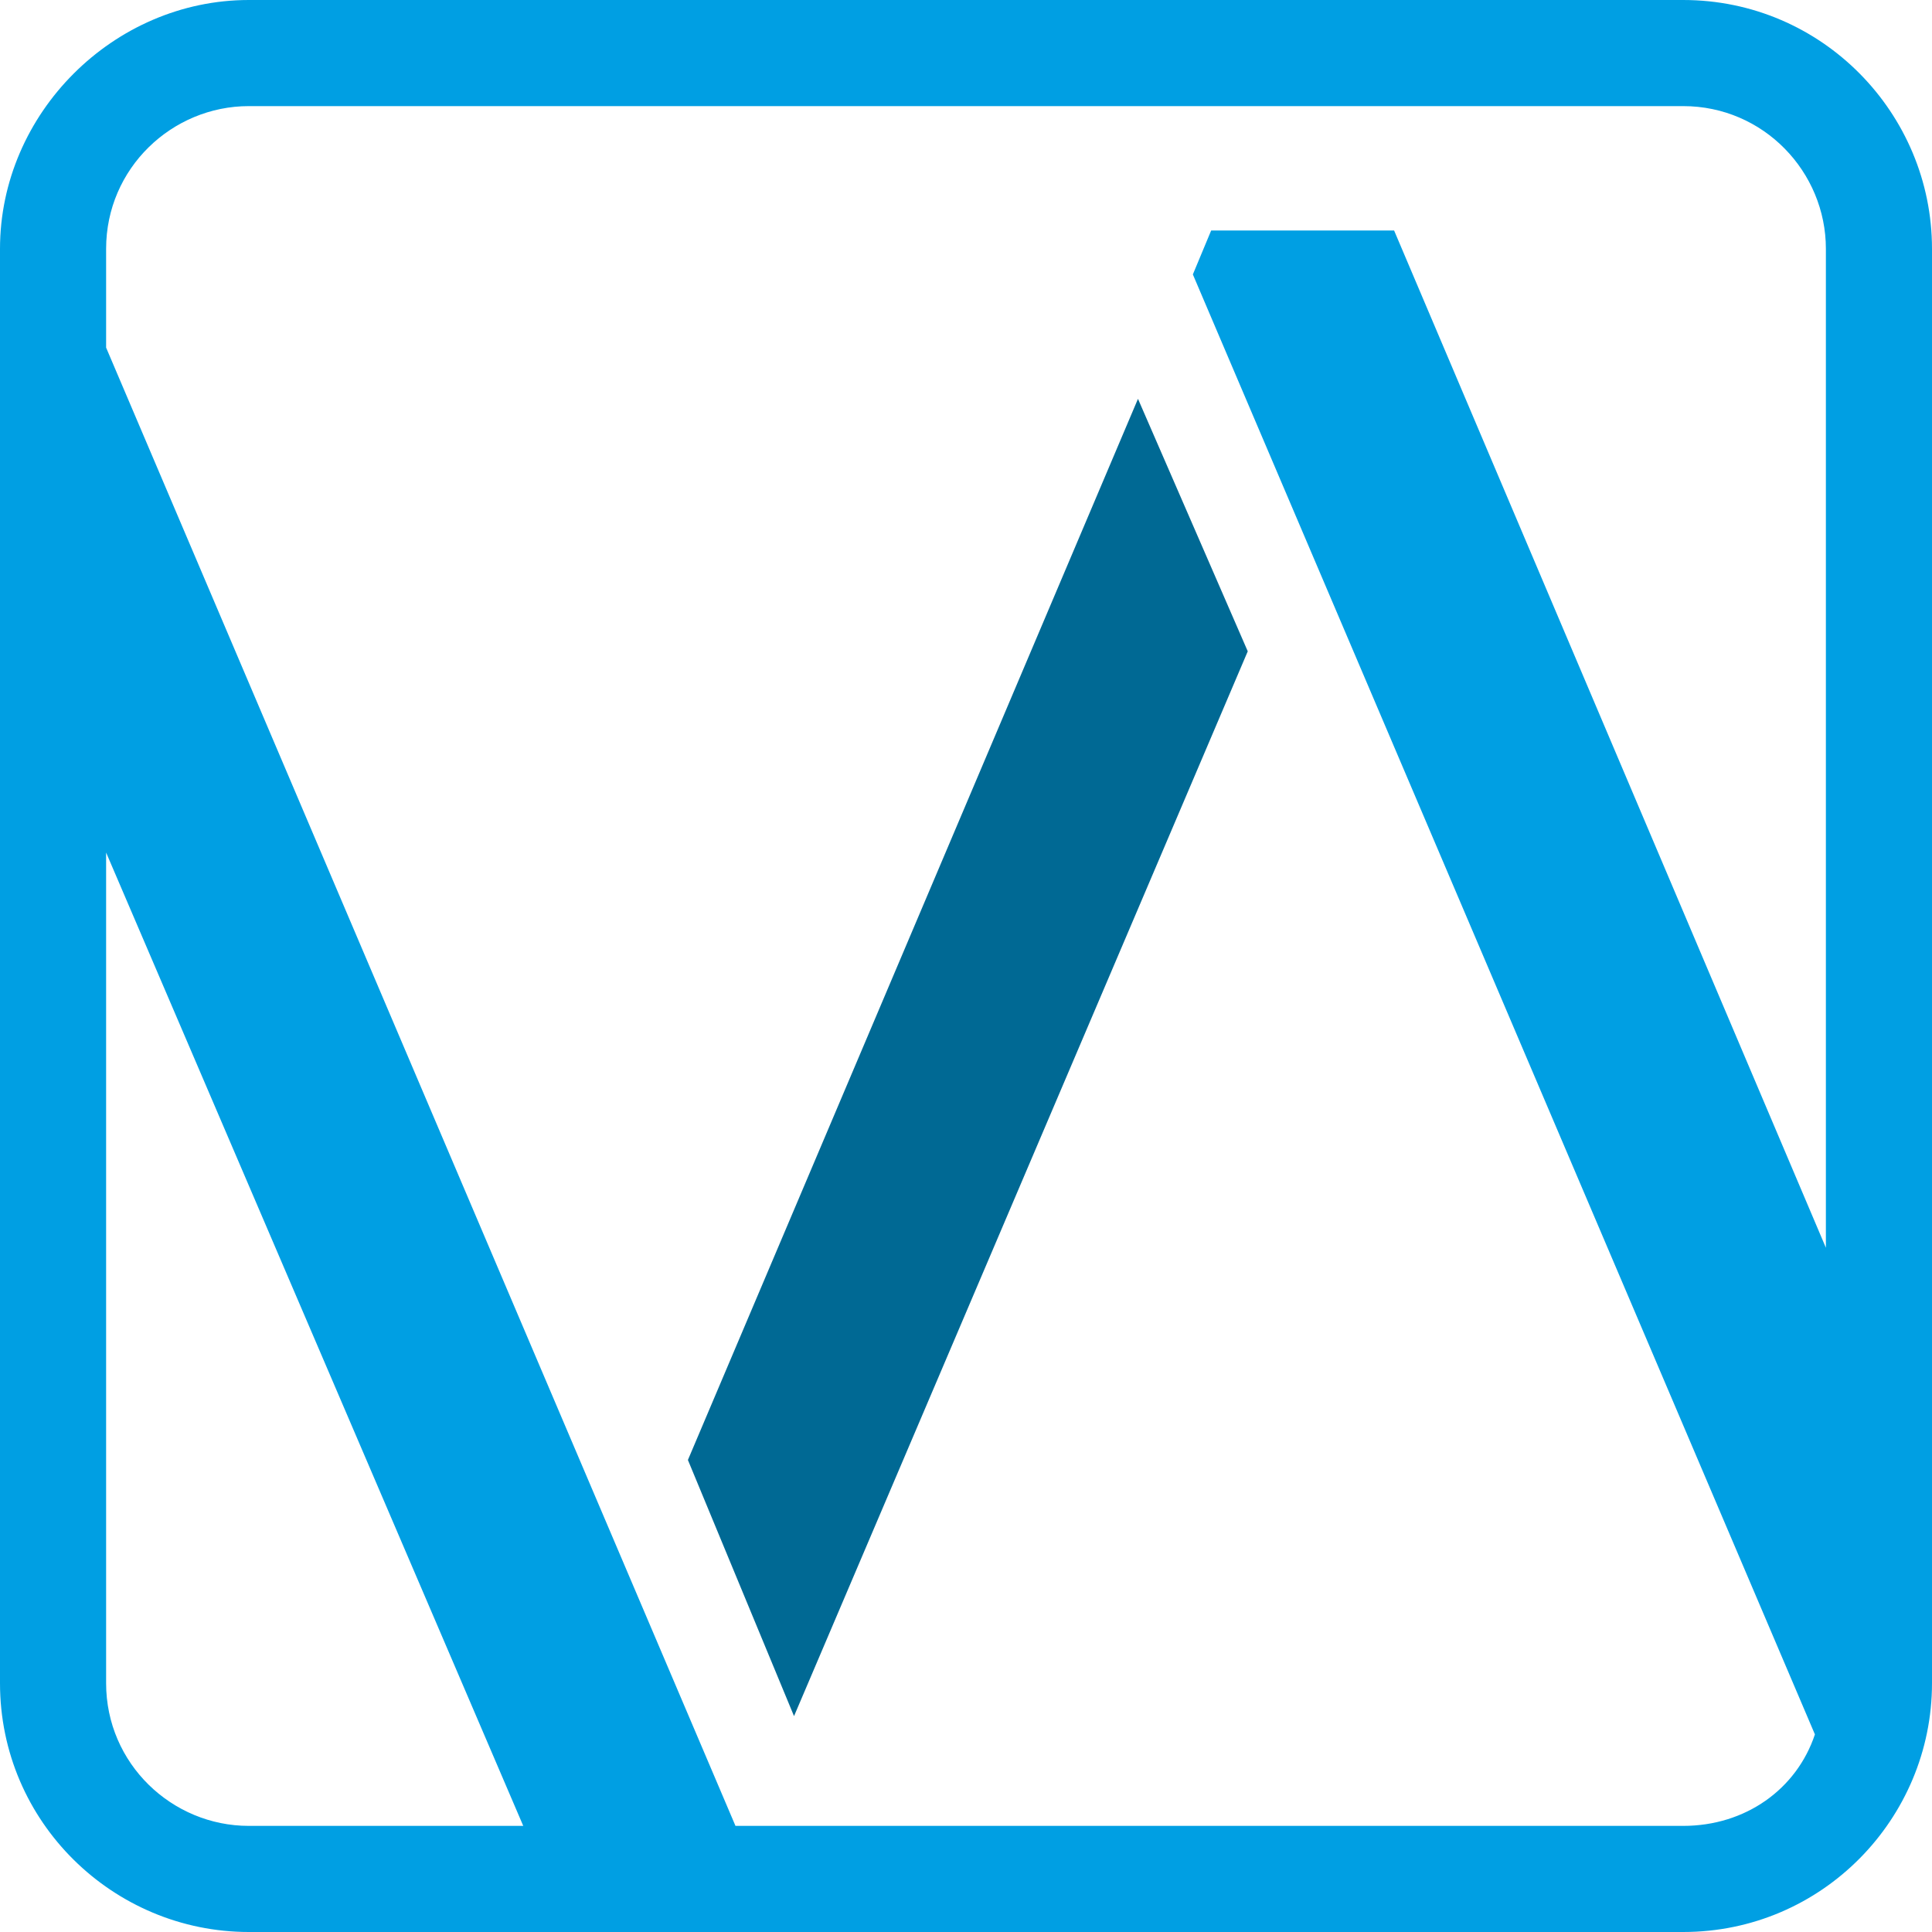
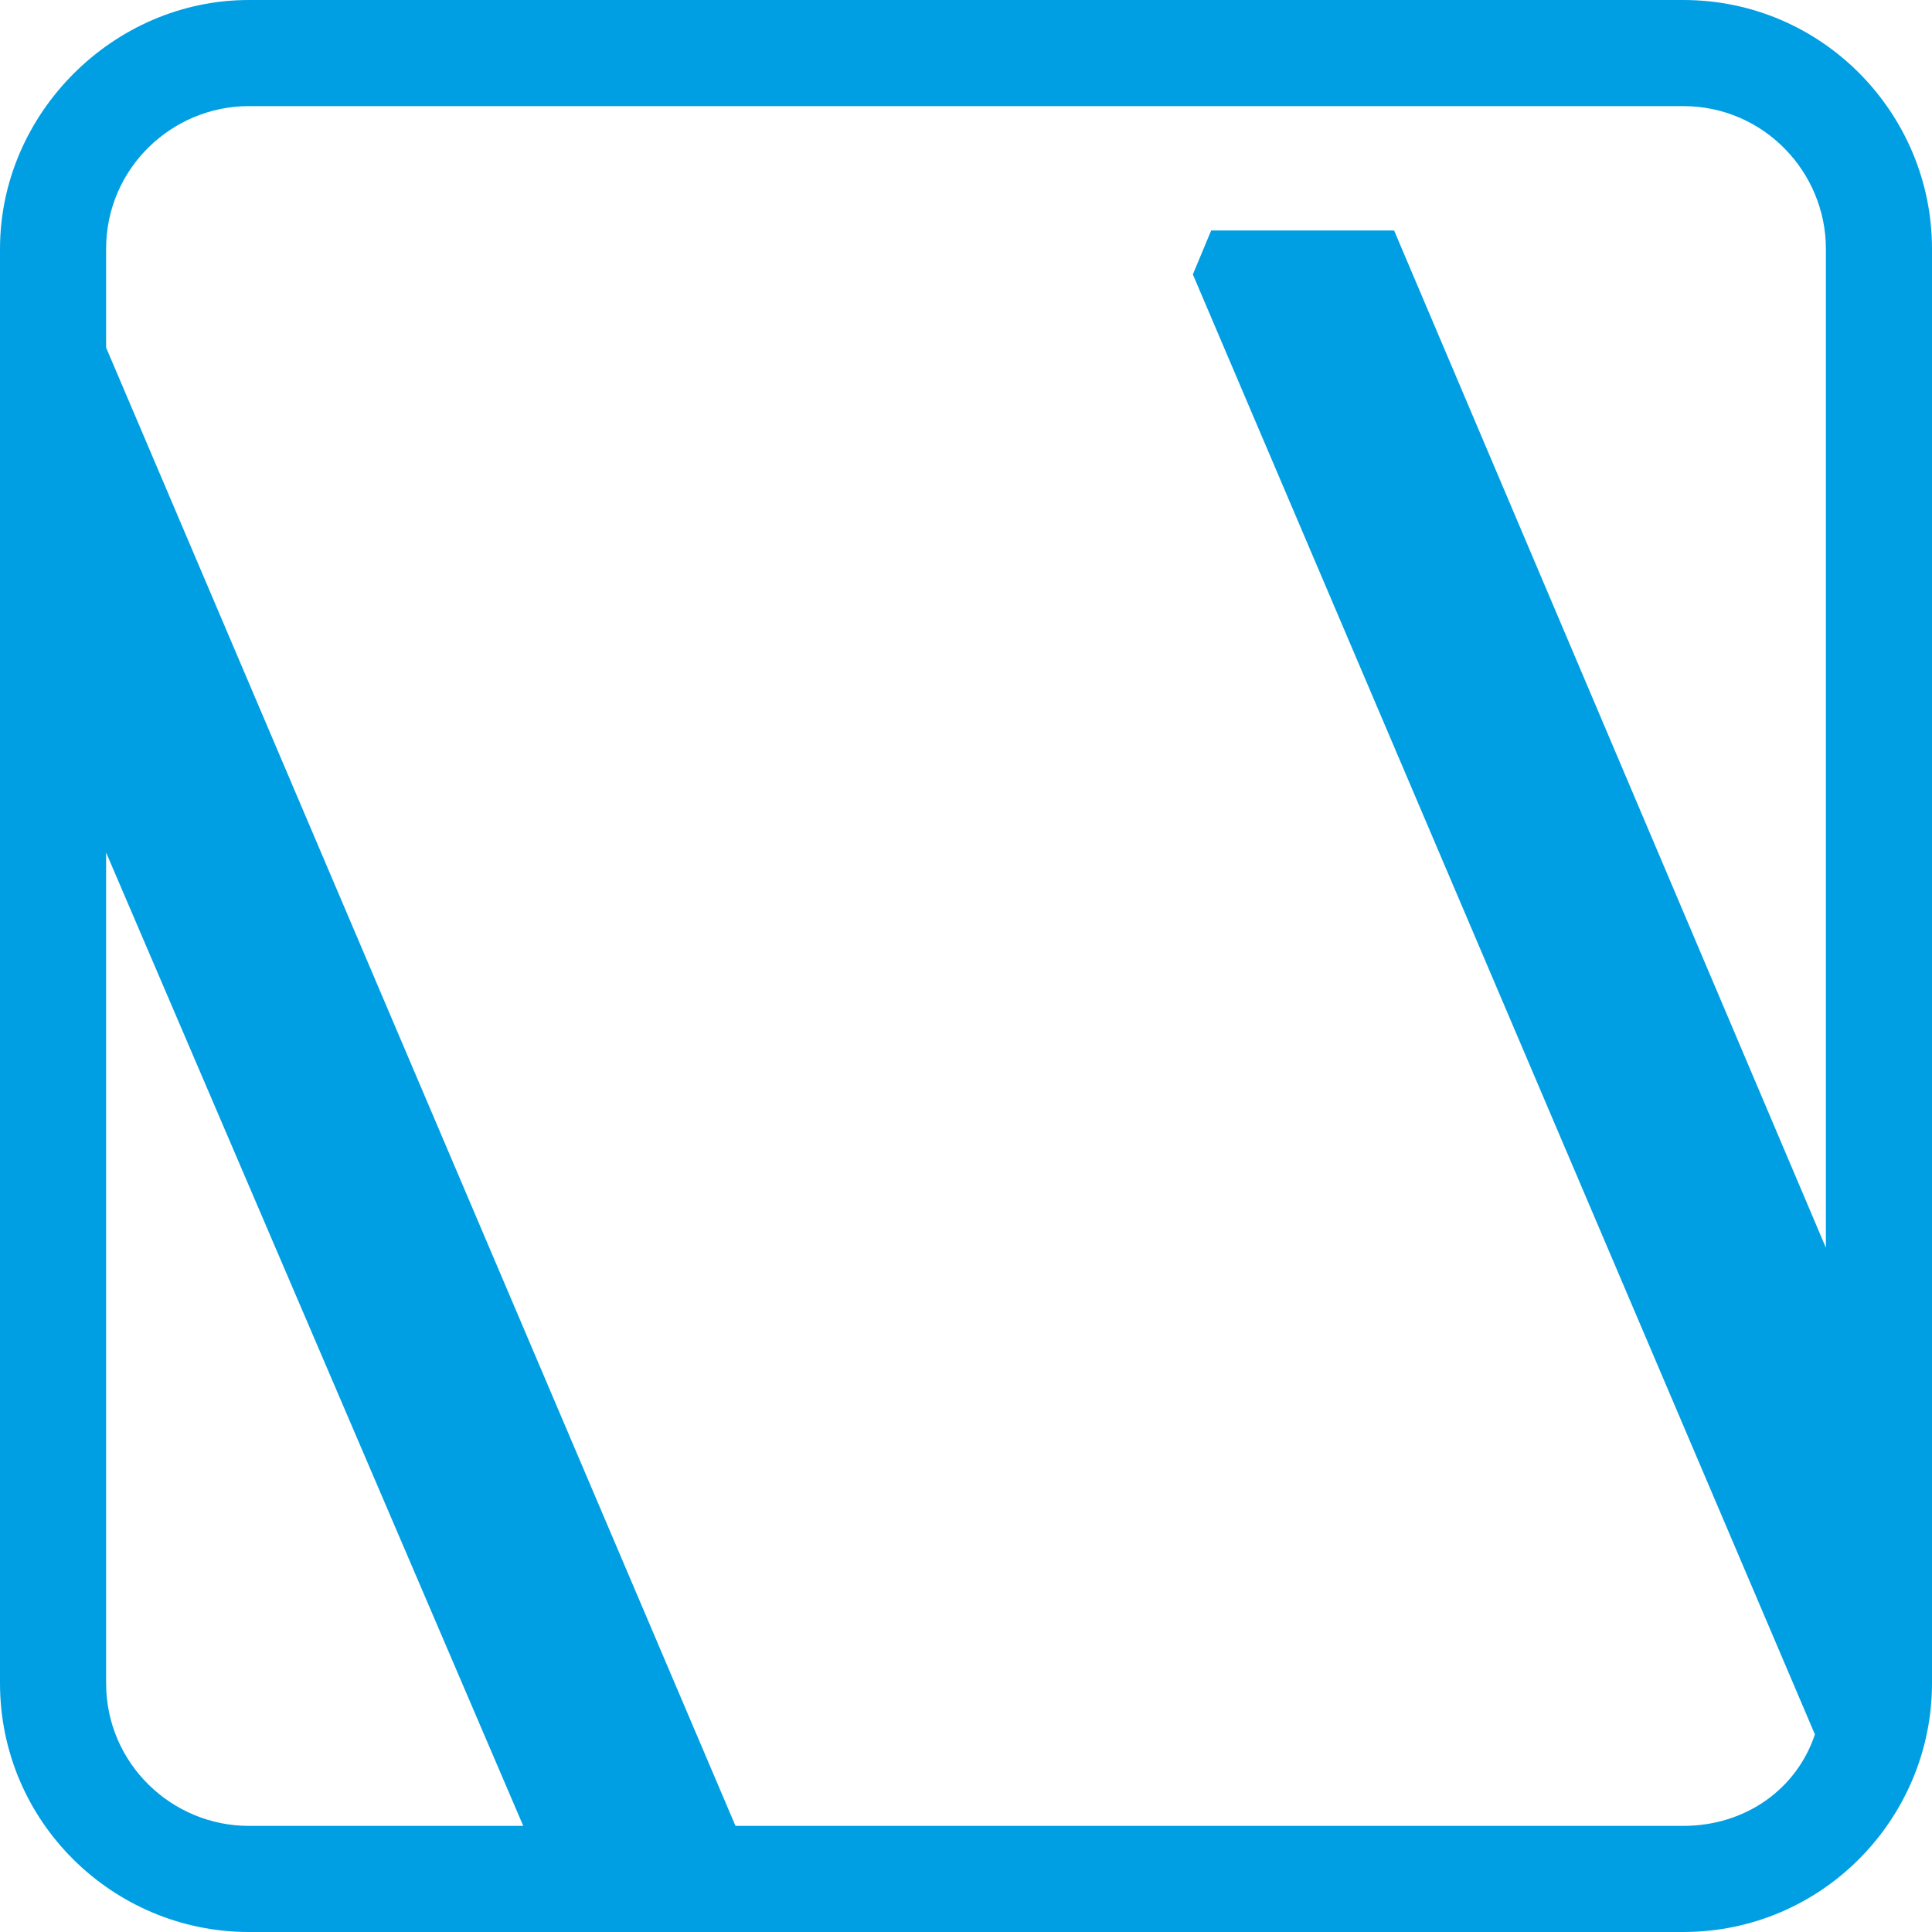
<svg xmlns="http://www.w3.org/2000/svg" id="Calque_1" viewBox="0 0 52.8 52.8">
  <style>.st0{fill:#006994}.st1{fill:#009fe3}</style>
-   <path class="st0" d="M18.8 39.9l2.9 7 12.4-29.1-3-6.9z" />
  <path class="st1" d="M46 49.9H20h.1L2.9 9.5V6.8c0-2.2 1.8-3.9 3.9-3.9H46c2.2 0 3.9 1.8 3.9 3.9v27.3L38.1 6.3h-5l-.5 1.2 17 39.9c-.5 1.5-1.9 2.5-3.6 2.5M2.9 46V23.3l11.4 26.6H6.8c-2.1 0-3.9-1.7-3.9-3.9M46 0H6.8C3.1 0 0 3.1 0 6.8V46c0 3.8 3.1 6.8 6.8 6.8H46c3.8 0 6.8-3.1 6.8-6.8V6.8c0-3.7-3-6.8-6.8-6.8" />
</svg>